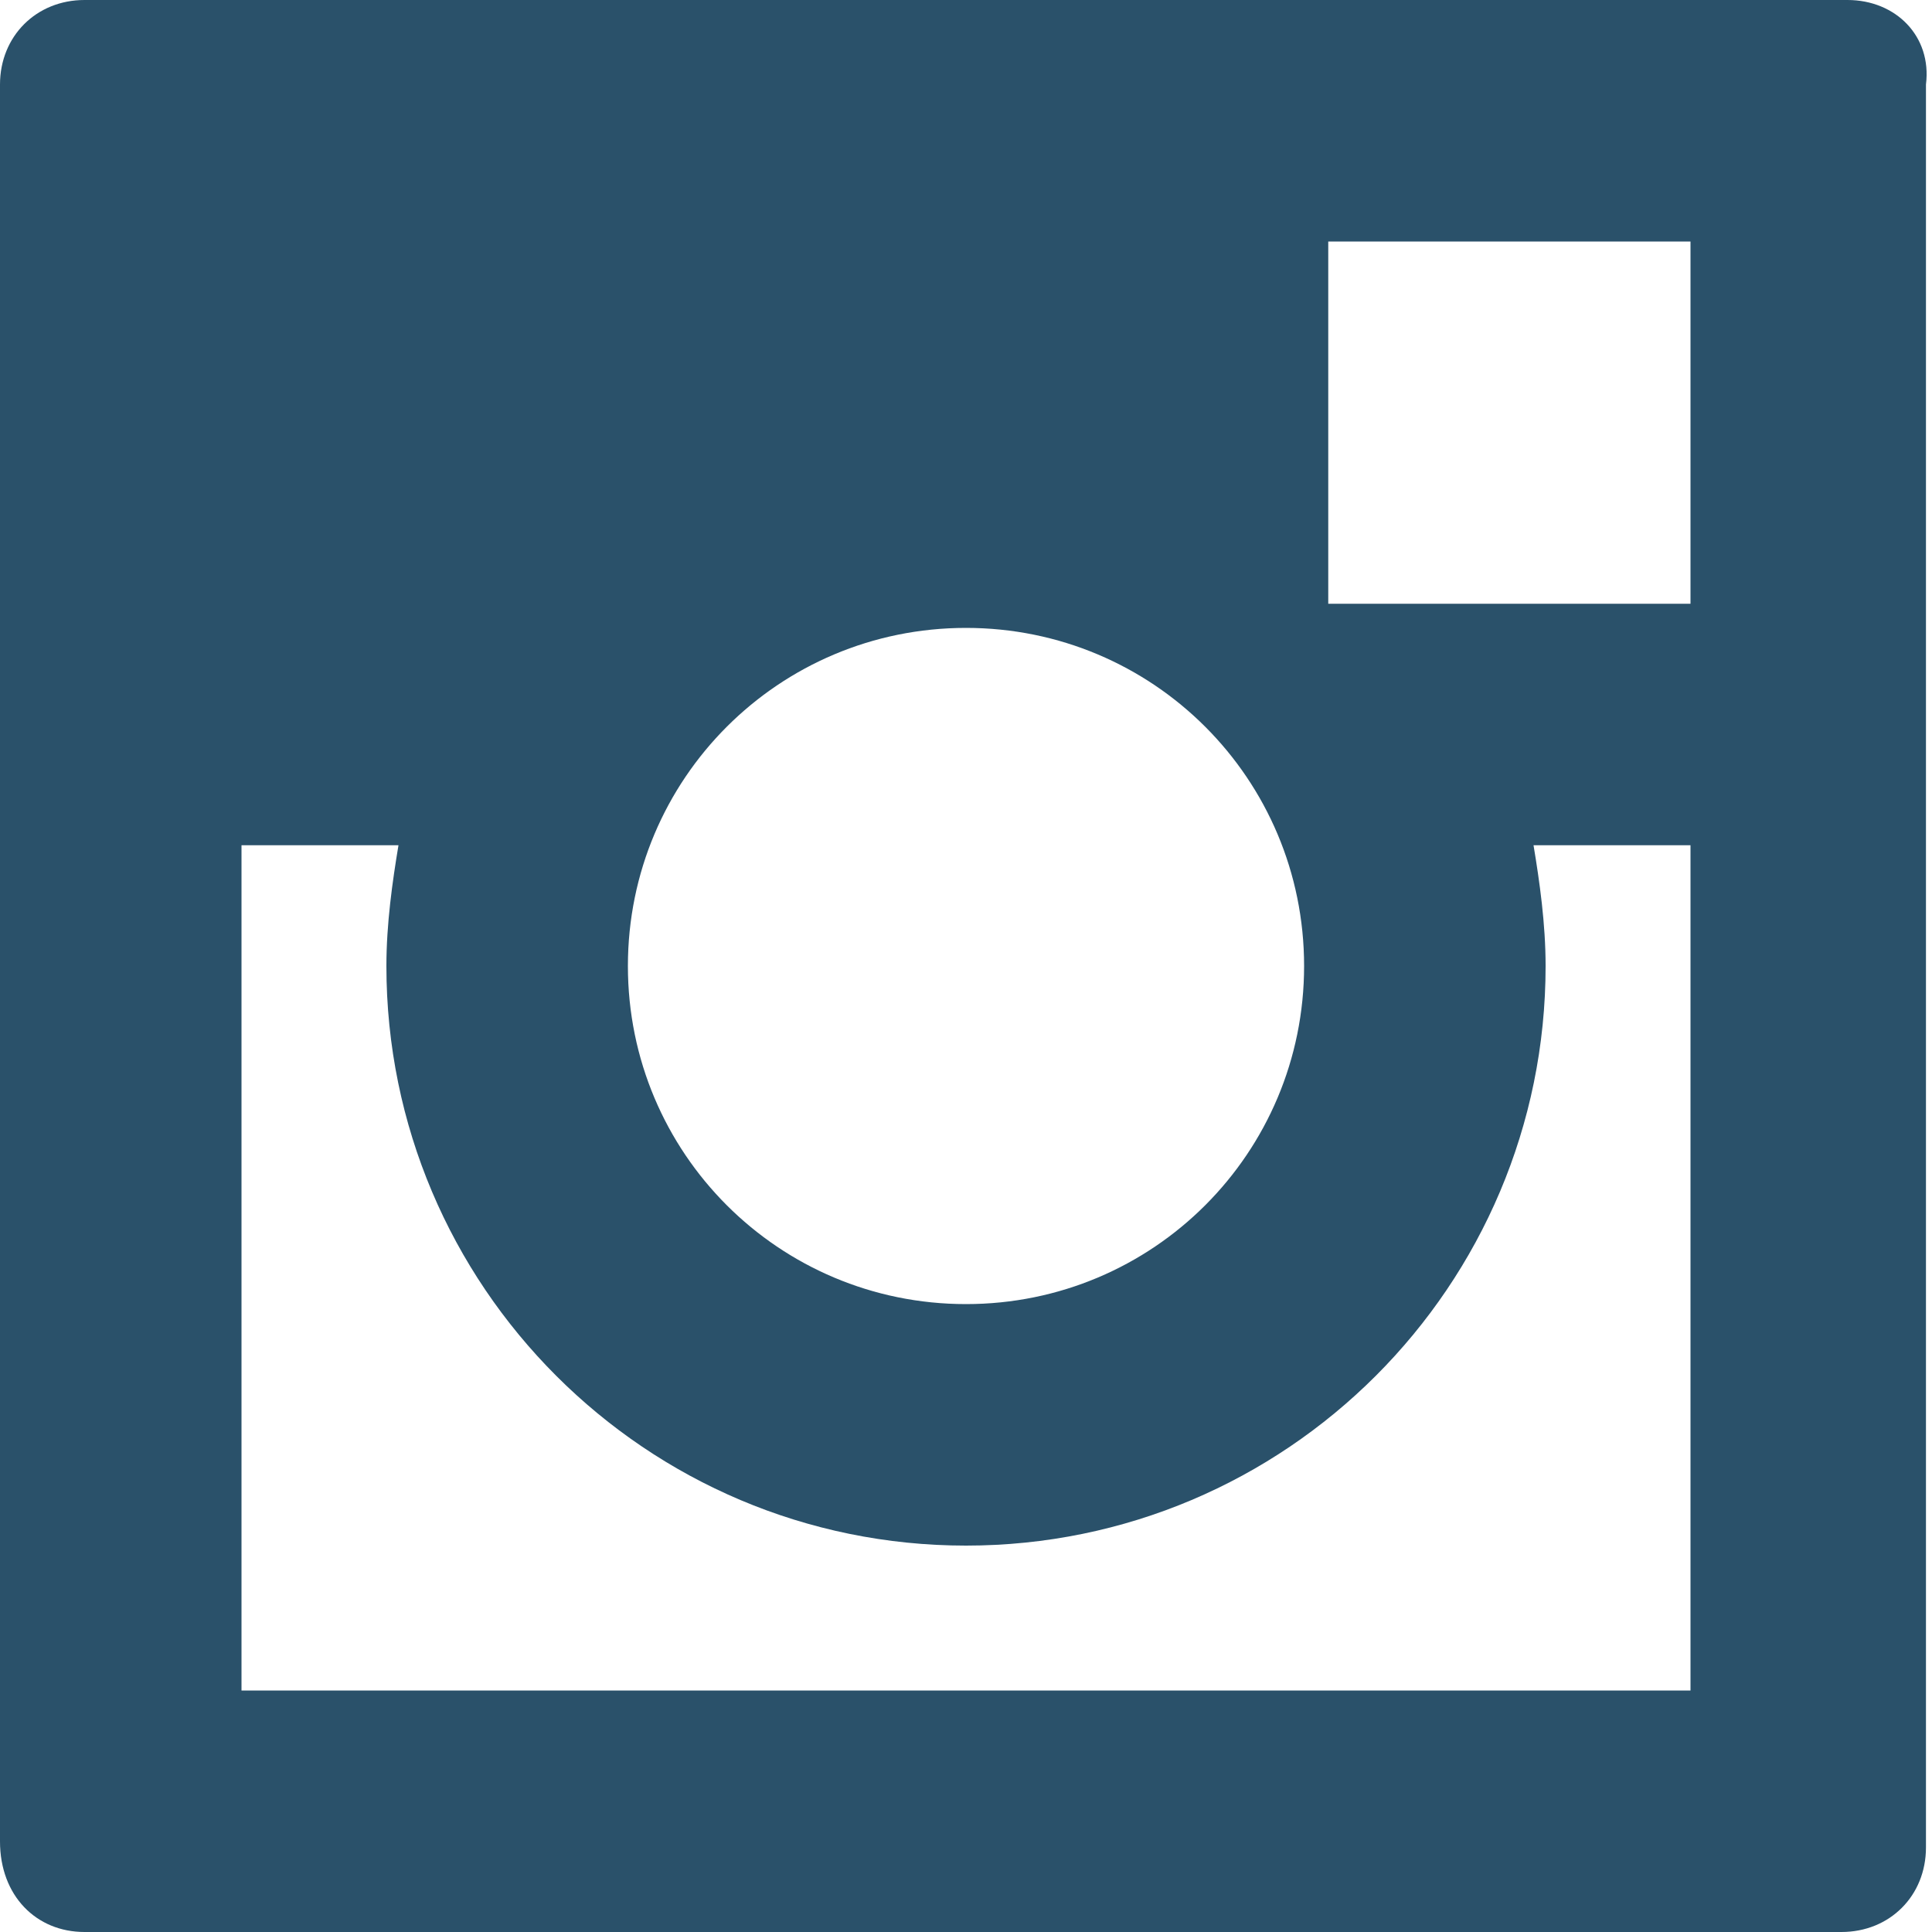
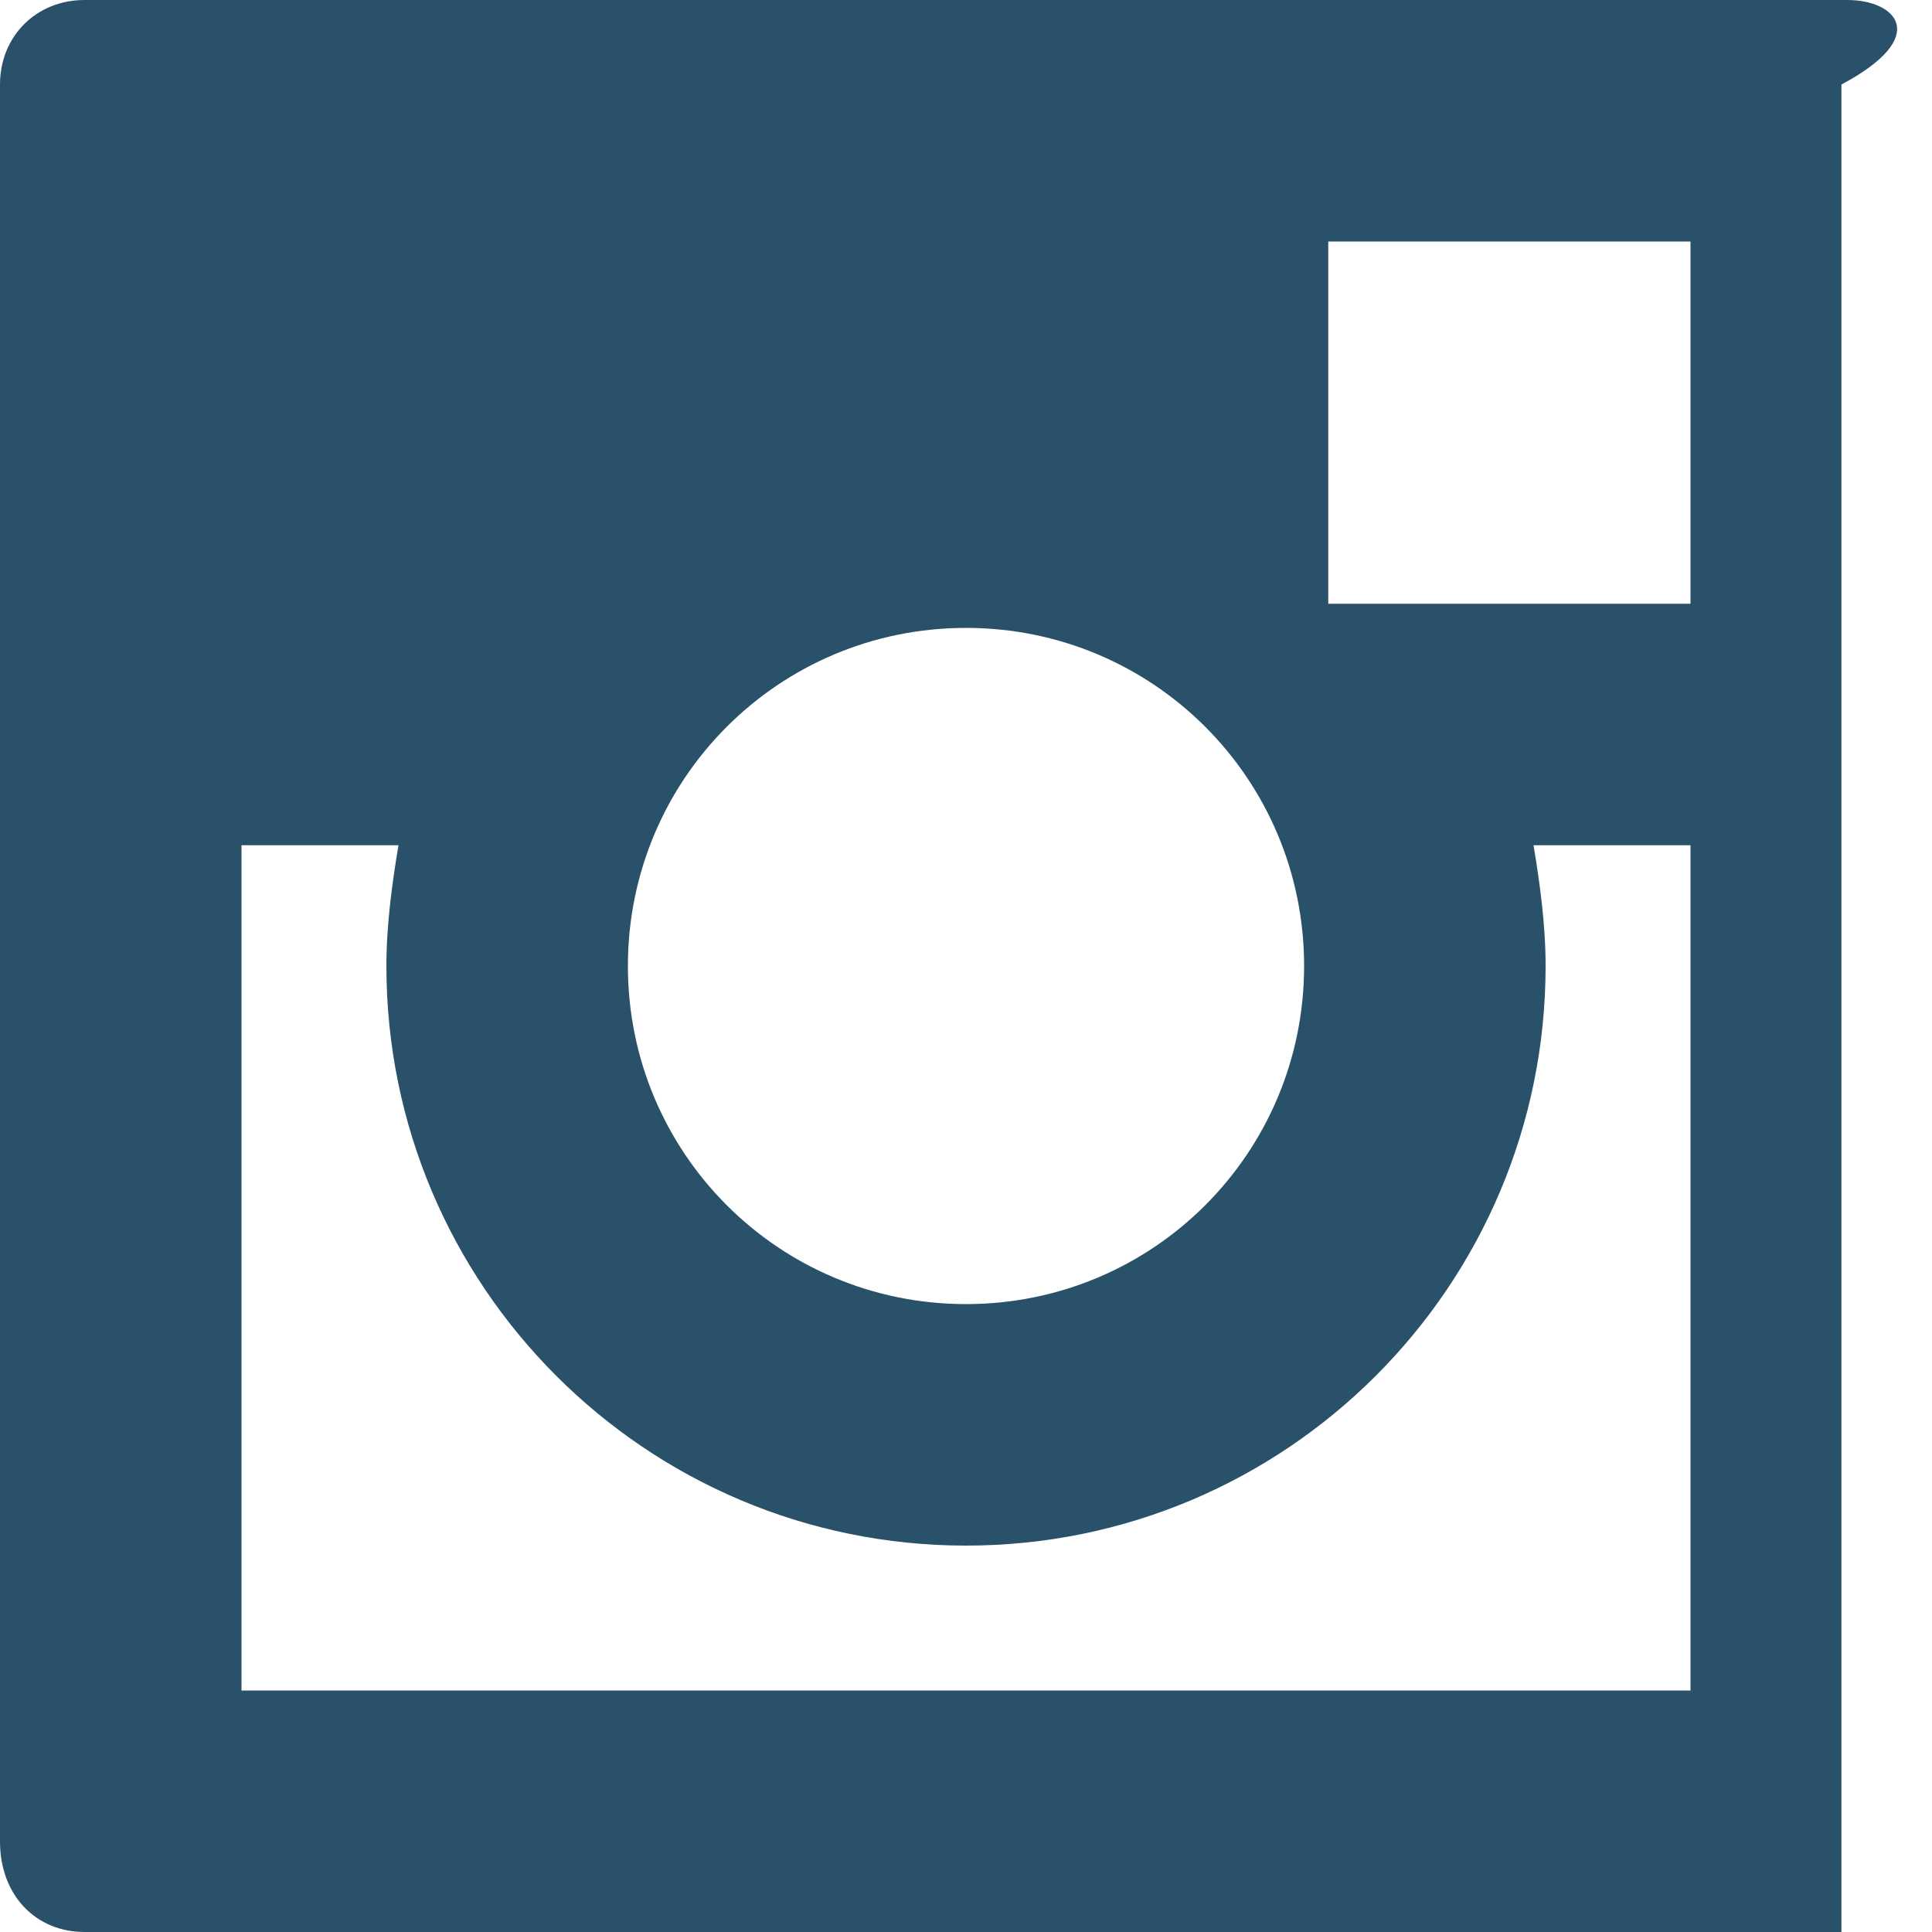
<svg xmlns="http://www.w3.org/2000/svg" version="1.1" id="Layer_1" x="0px" y="0px" viewBox="0 0 32 32" style="enable-background:new 0 0 32 32;" xml:space="preserve">
  <style type="text/css">
	.st0{fill:#2A516A;}
</style>
  <g>
-     <path class="st0" d="M30.6,0H1.4C0.6,0,0,0.6,0,1.4v29.1C0,31.4,0.6,32,1.4,32h29.1c0.8,0,1.4-0.6,1.4-1.4V1.4   C32,0.6,31.4,0,30.6,0z M21.6,16c0,3.1-2.5,5.6-5.6,5.6s-5.6-2.5-5.6-5.6s2.5-5.6,5.6-5.6S21.6,12.9,21.6,16z M28,28H4V14h2.6   c-0.1,0.6-0.2,1.3-0.2,2c0,5.3,4.3,9.6,9.6,9.6s9.6-4.3,9.6-9.6c0-0.7-0.1-1.4-0.2-2H28V28z M28,10h-6V4h6V10z" />
+     <path class="st0" d="M30.6,0H1.4C0.6,0,0,0.6,0,1.4v29.1C0,31.4,0.6,32,1.4,32h29.1V1.4   C32,0.6,31.4,0,30.6,0z M21.6,16c0,3.1-2.5,5.6-5.6,5.6s-5.6-2.5-5.6-5.6s2.5-5.6,5.6-5.6S21.6,12.9,21.6,16z M28,28H4V14h2.6   c-0.1,0.6-0.2,1.3-0.2,2c0,5.3,4.3,9.6,9.6,9.6s9.6-4.3,9.6-9.6c0-0.7-0.1-1.4-0.2-2H28V28z M28,10h-6V4h6V10z" />
  </g>
</svg>